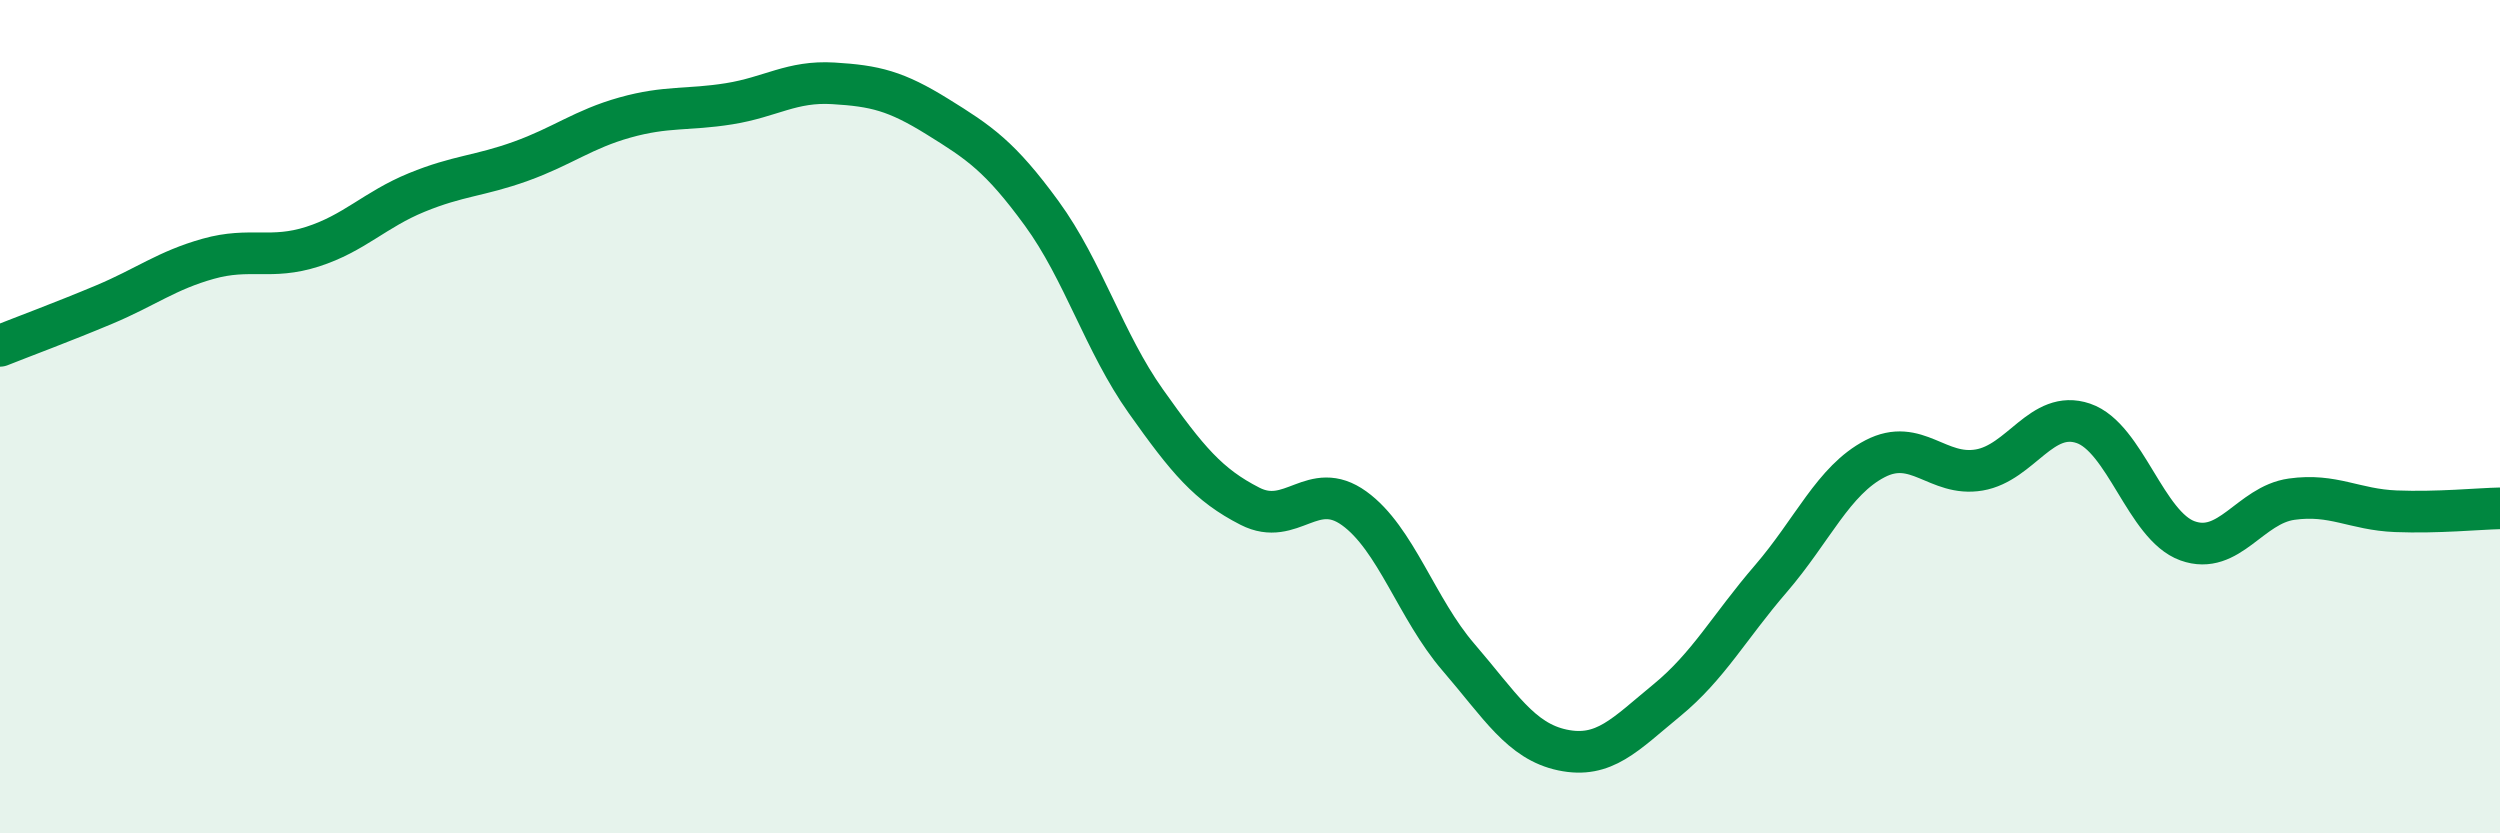
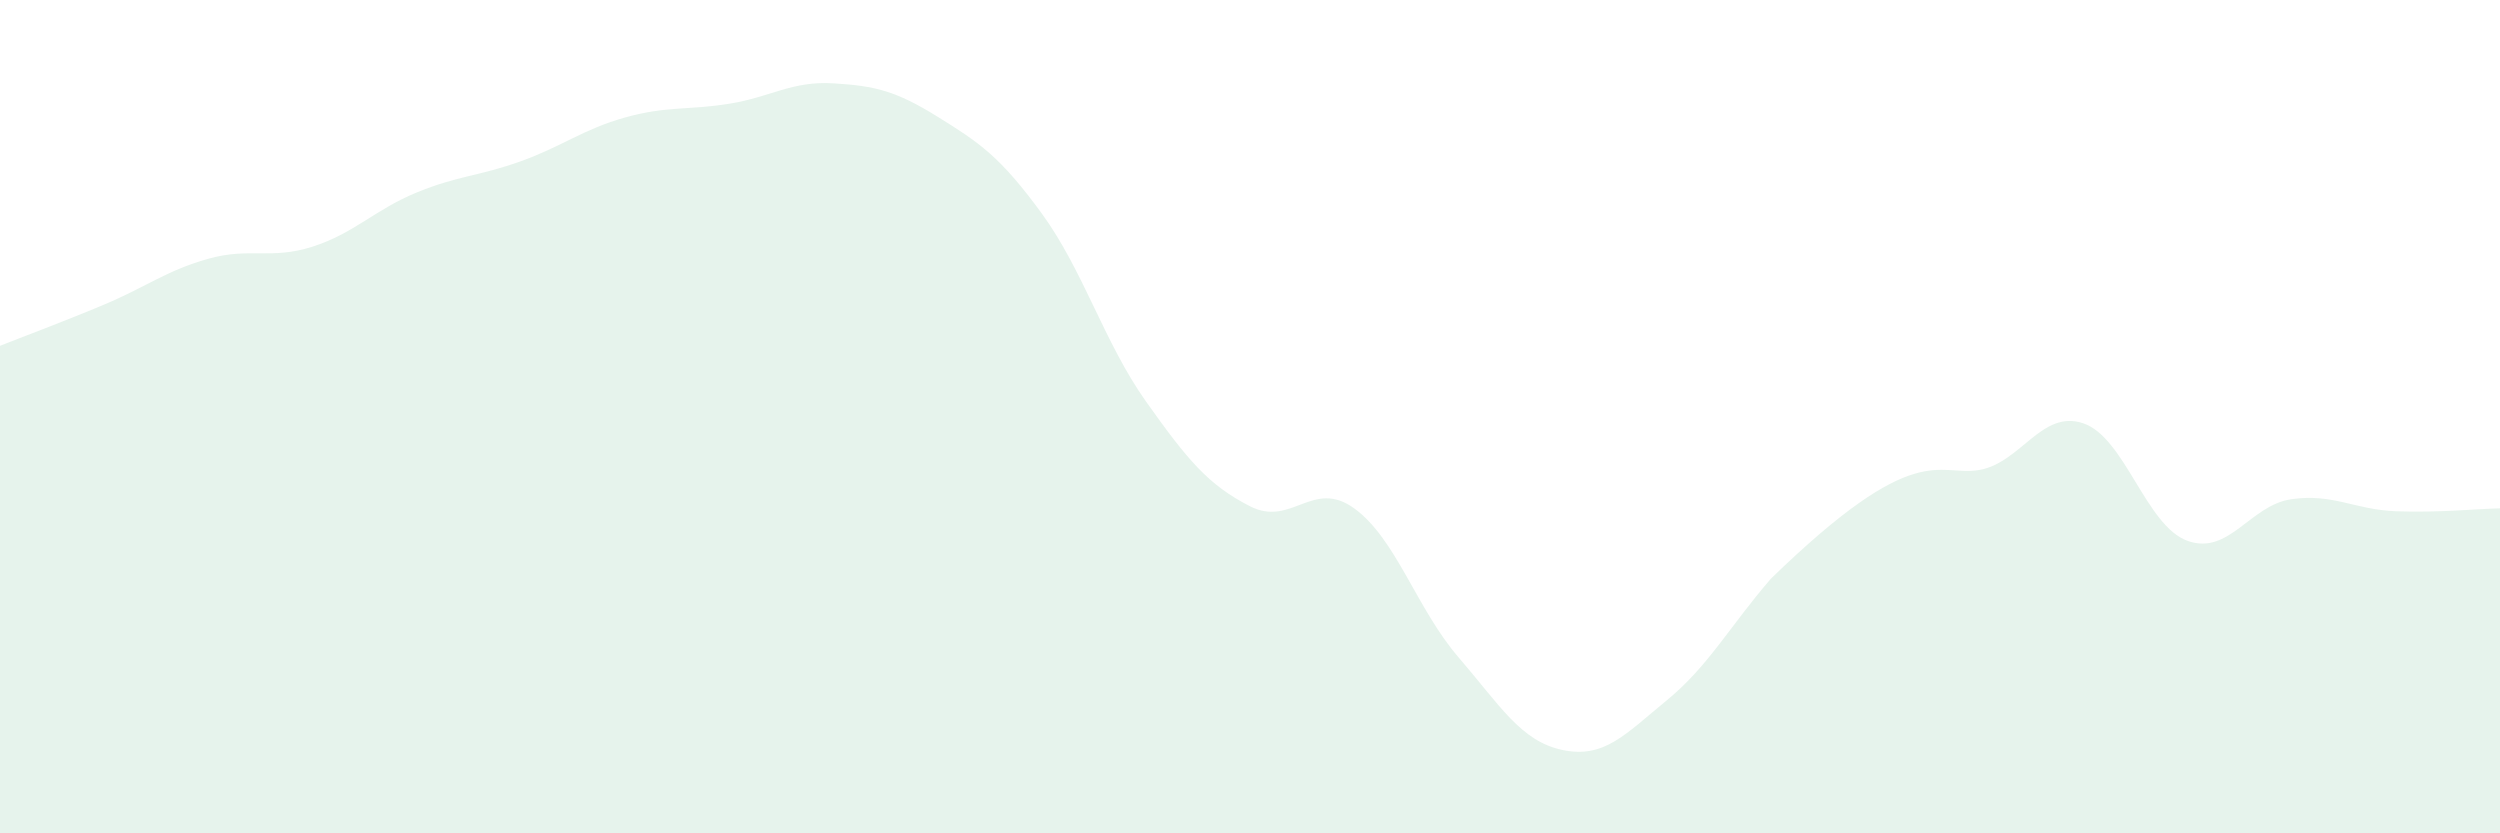
<svg xmlns="http://www.w3.org/2000/svg" width="60" height="20" viewBox="0 0 60 20">
-   <path d="M 0,8.3 C 0.5,8.1 1.5,7.73 2.5,7.31 C 3.5,6.89 4,6.49 5,6.21 C 6,5.93 6.5,6.24 7.5,5.92 C 8.5,5.6 9,5.03 10,4.62 C 11,4.21 11.5,4.23 12.5,3.87 C 13.5,3.51 14,3.1 15,2.82 C 16,2.54 16.5,2.65 17.5,2.49 C 18.5,2.33 19,1.94 20,2 C 21,2.06 21.5,2.18 22.5,2.8 C 23.5,3.42 24,3.75 25,5.12 C 26,6.49 26.5,8.22 27.5,9.63 C 28.5,11.04 29,11.64 30,12.15 C 31,12.66 31.5,11.48 32.5,12.2 C 33.5,12.92 34,14.61 35,15.77 C 36,16.93 36.5,17.79 37.5,18 C 38.5,18.21 39,17.63 40,16.81 C 41,15.99 41.5,15.05 42.5,13.89 C 43.5,12.73 44,11.53 45,11.01 C 46,10.49 46.5,11.45 47.5,11.28 C 48.5,11.11 49,9.82 50,10.16 C 51,10.5 51.5,12.62 52.5,12.98 C 53.5,13.34 54,12.12 55,11.98 C 56,11.84 56.5,12.23 57.5,12.27 C 58.5,12.31 59.5,12.21 60,12.2L60 20L0 20Z" fill="#008740" opacity="0.1" stroke-linecap="round" stroke-linejoin="round" />
-   <path d="M 0,8.3 C 0.5,8.1 1.5,7.73 2.5,7.31 C 3.5,6.89 4,6.49 5,6.21 C 6,5.93 6.5,6.24 7.5,5.92 C 8.5,5.6 9,5.03 10,4.62 C 11,4.21 11.5,4.23 12.5,3.87 C 13.5,3.51 14,3.1 15,2.82 C 16,2.54 16.5,2.65 17.5,2.49 C 18.5,2.33 19,1.94 20,2 C 21,2.06 21.5,2.18 22.5,2.8 C 23.5,3.42 24,3.75 25,5.12 C 26,6.49 26.5,8.22 27.5,9.63 C 28.5,11.04 29,11.64 30,12.15 C 31,12.66 31.5,11.48 32.5,12.2 C 33.5,12.92 34,14.61 35,15.77 C 36,16.93 36.5,17.79 37.5,18 C 38.5,18.21 39,17.63 40,16.81 C 41,15.99 41.5,15.05 42.5,13.89 C 43.5,12.73 44,11.53 45,11.01 C 46,10.49 46.5,11.45 47.5,11.28 C 48.5,11.11 49,9.82 50,10.16 C 51,10.5 51.5,12.62 52.5,12.98 C 53.5,13.34 54,12.12 55,11.98 C 56,11.84 56.5,12.23 57.5,12.27 C 58.5,12.31 59.5,12.21 60,12.2" stroke="#008740" stroke-width="1" fill="none" stroke-linecap="round" stroke-linejoin="round" />
+   <path d="M 0,8.3 C 0.5,8.1 1.5,7.73 2.5,7.31 C 3.5,6.89 4,6.49 5,6.21 C 6,5.93 6.5,6.24 7.5,5.92 C 8.5,5.6 9,5.03 10,4.62 C 11,4.21 11.5,4.23 12.5,3.87 C 13.5,3.51 14,3.1 15,2.82 C 16,2.54 16.5,2.65 17.5,2.49 C 18.5,2.33 19,1.94 20,2 C 21,2.06 21.5,2.18 22.5,2.8 C 23.5,3.42 24,3.75 25,5.12 C 26,6.49 26.5,8.22 27.5,9.63 C 28.5,11.04 29,11.64 30,12.15 C 31,12.66 31.5,11.48 32.5,12.2 C 33.5,12.92 34,14.61 35,15.77 C 36,16.93 36.5,17.79 37.5,18 C 38.5,18.21 39,17.63 40,16.81 C 41,15.99 41.5,15.05 42.5,13.89 C 46,10.49 46.5,11.45 47.5,11.28 C 48.5,11.11 49,9.82 50,10.16 C 51,10.5 51.5,12.62 52.5,12.98 C 53.5,13.34 54,12.12 55,11.98 C 56,11.84 56.5,12.23 57.5,12.27 C 58.5,12.31 59.5,12.21 60,12.2L60 20L0 20Z" fill="#008740" opacity="0.1" stroke-linecap="round" stroke-linejoin="round" />
</svg>